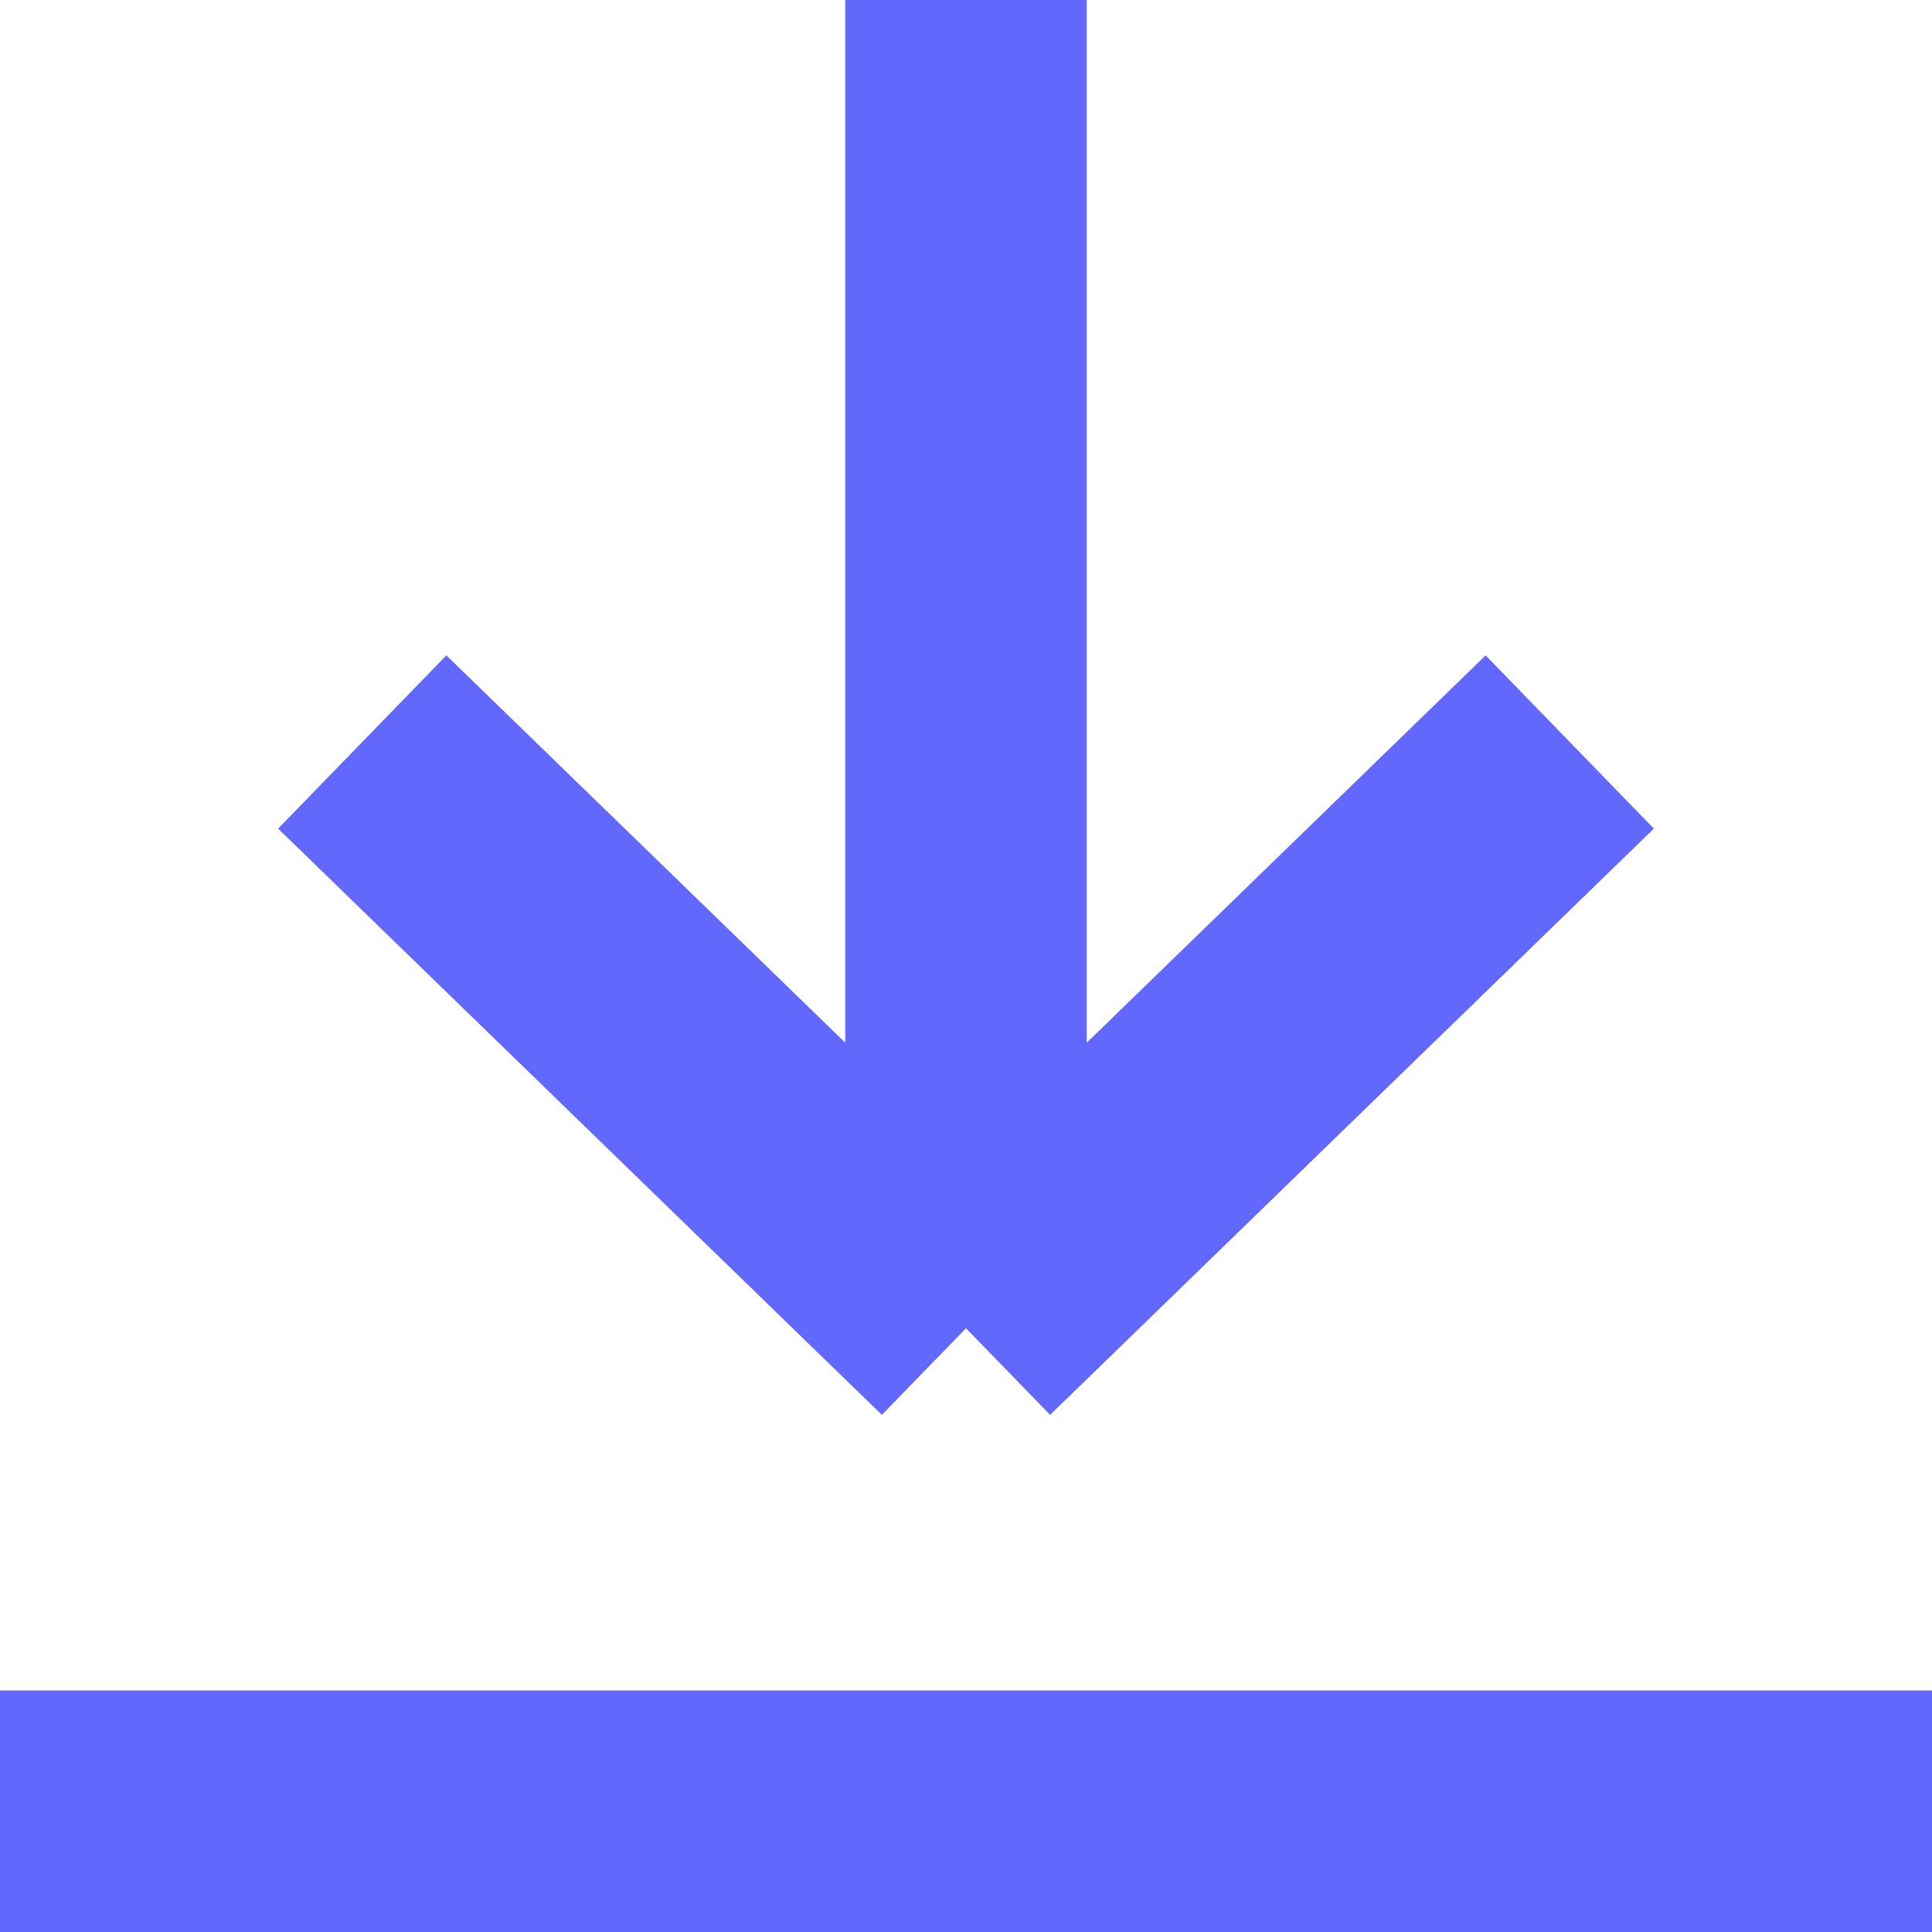
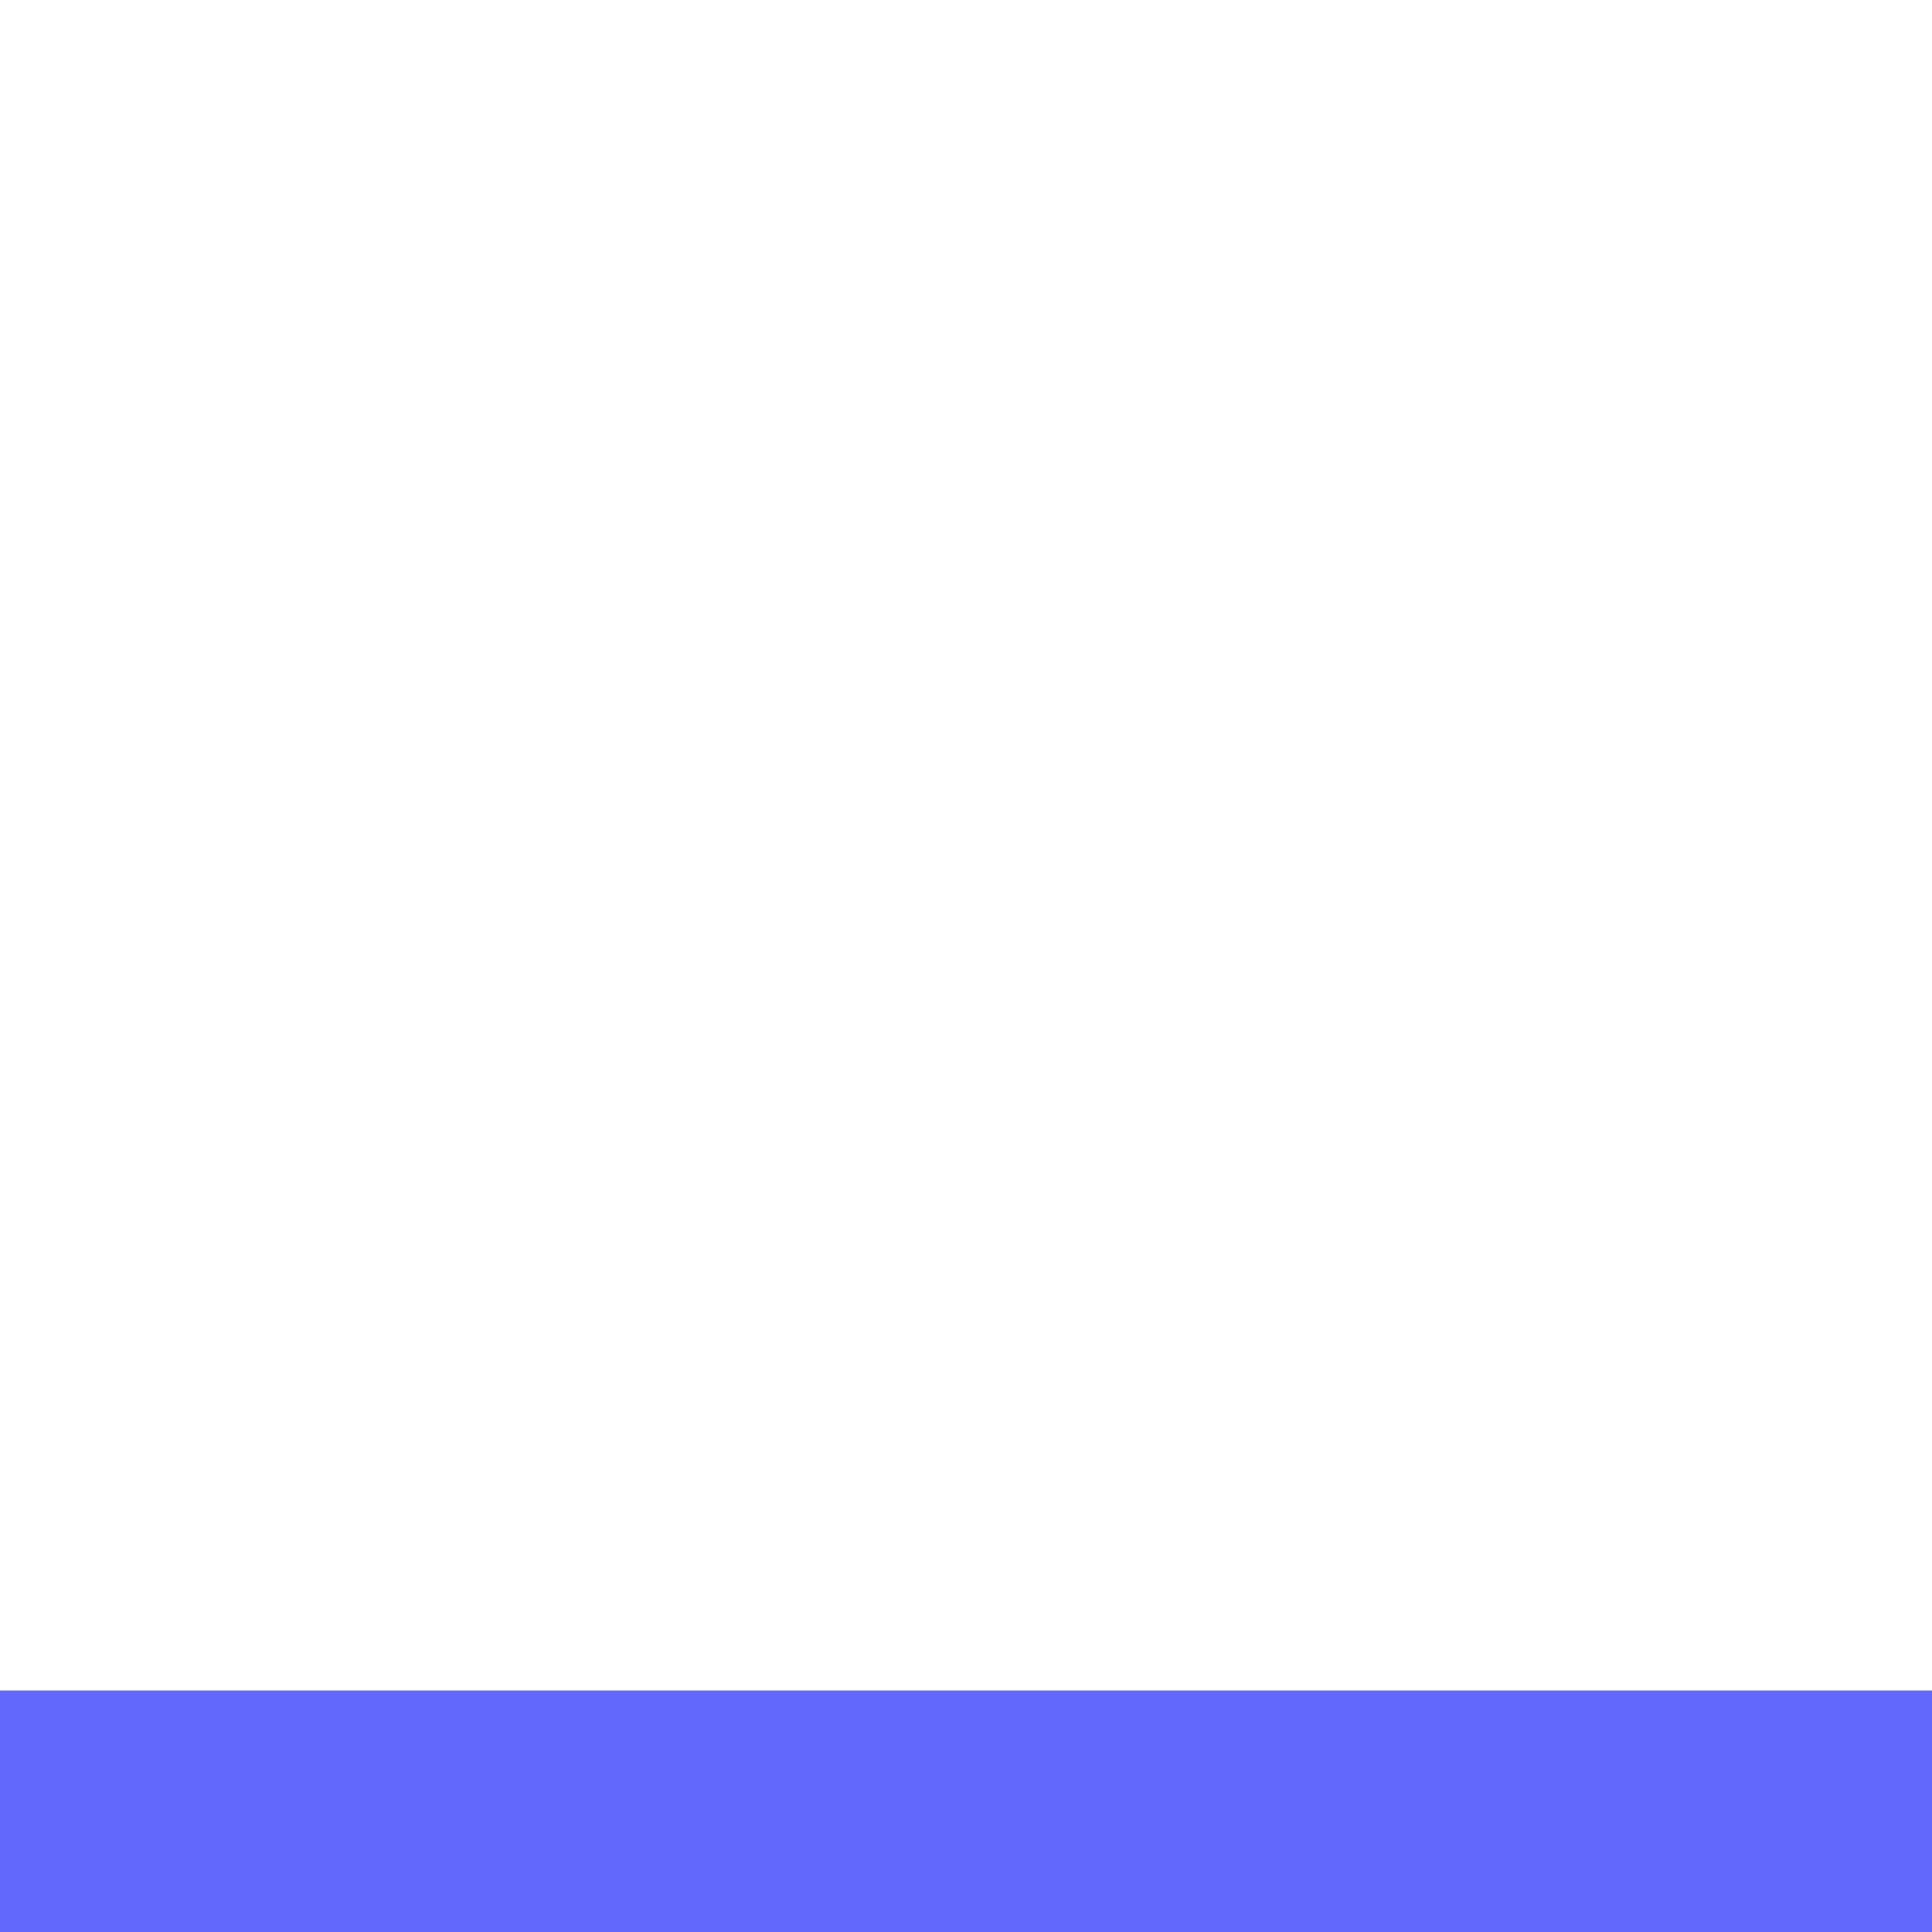
<svg xmlns="http://www.w3.org/2000/svg" width="16" height="16" viewBox="0 0 16 16" fill="none">
-   <path d="M3 6.145L8 11M8 11L13 6.145M8 11L8 -9.50243e-09" stroke="#6268FB" stroke-width="2" />
  <path d="M0 15H16" stroke="#6268FB" stroke-width="2" />
</svg>